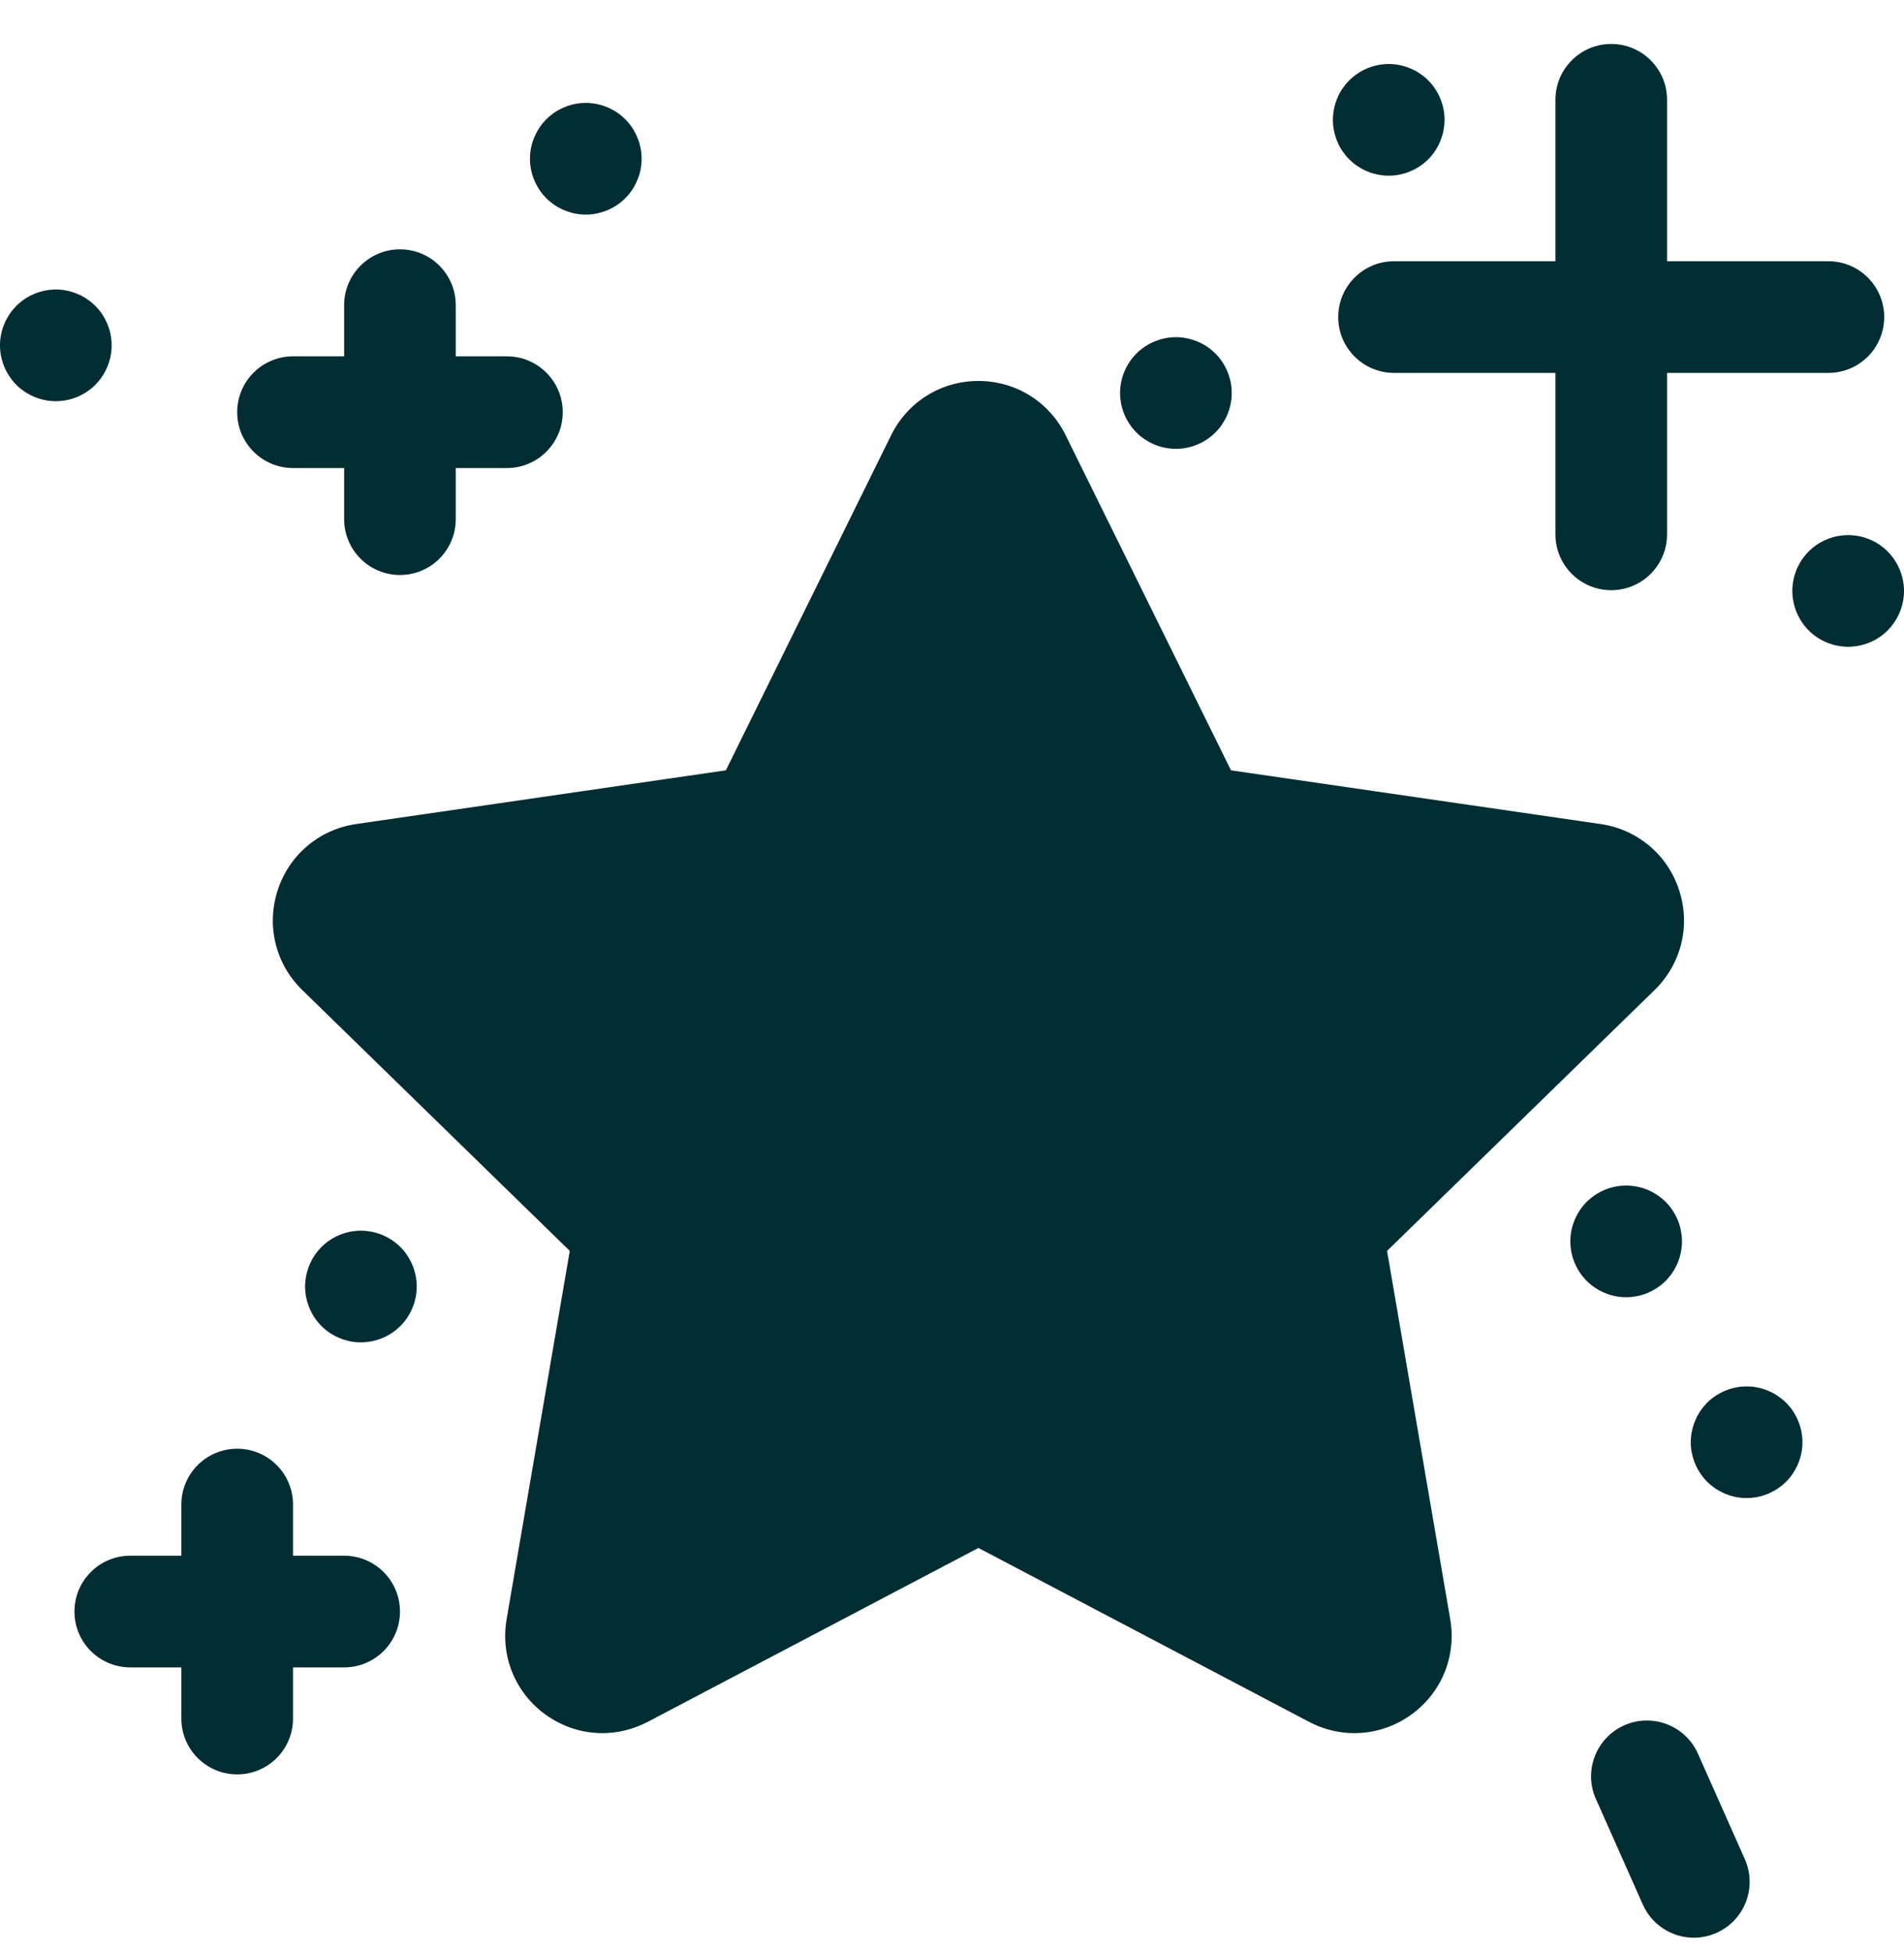
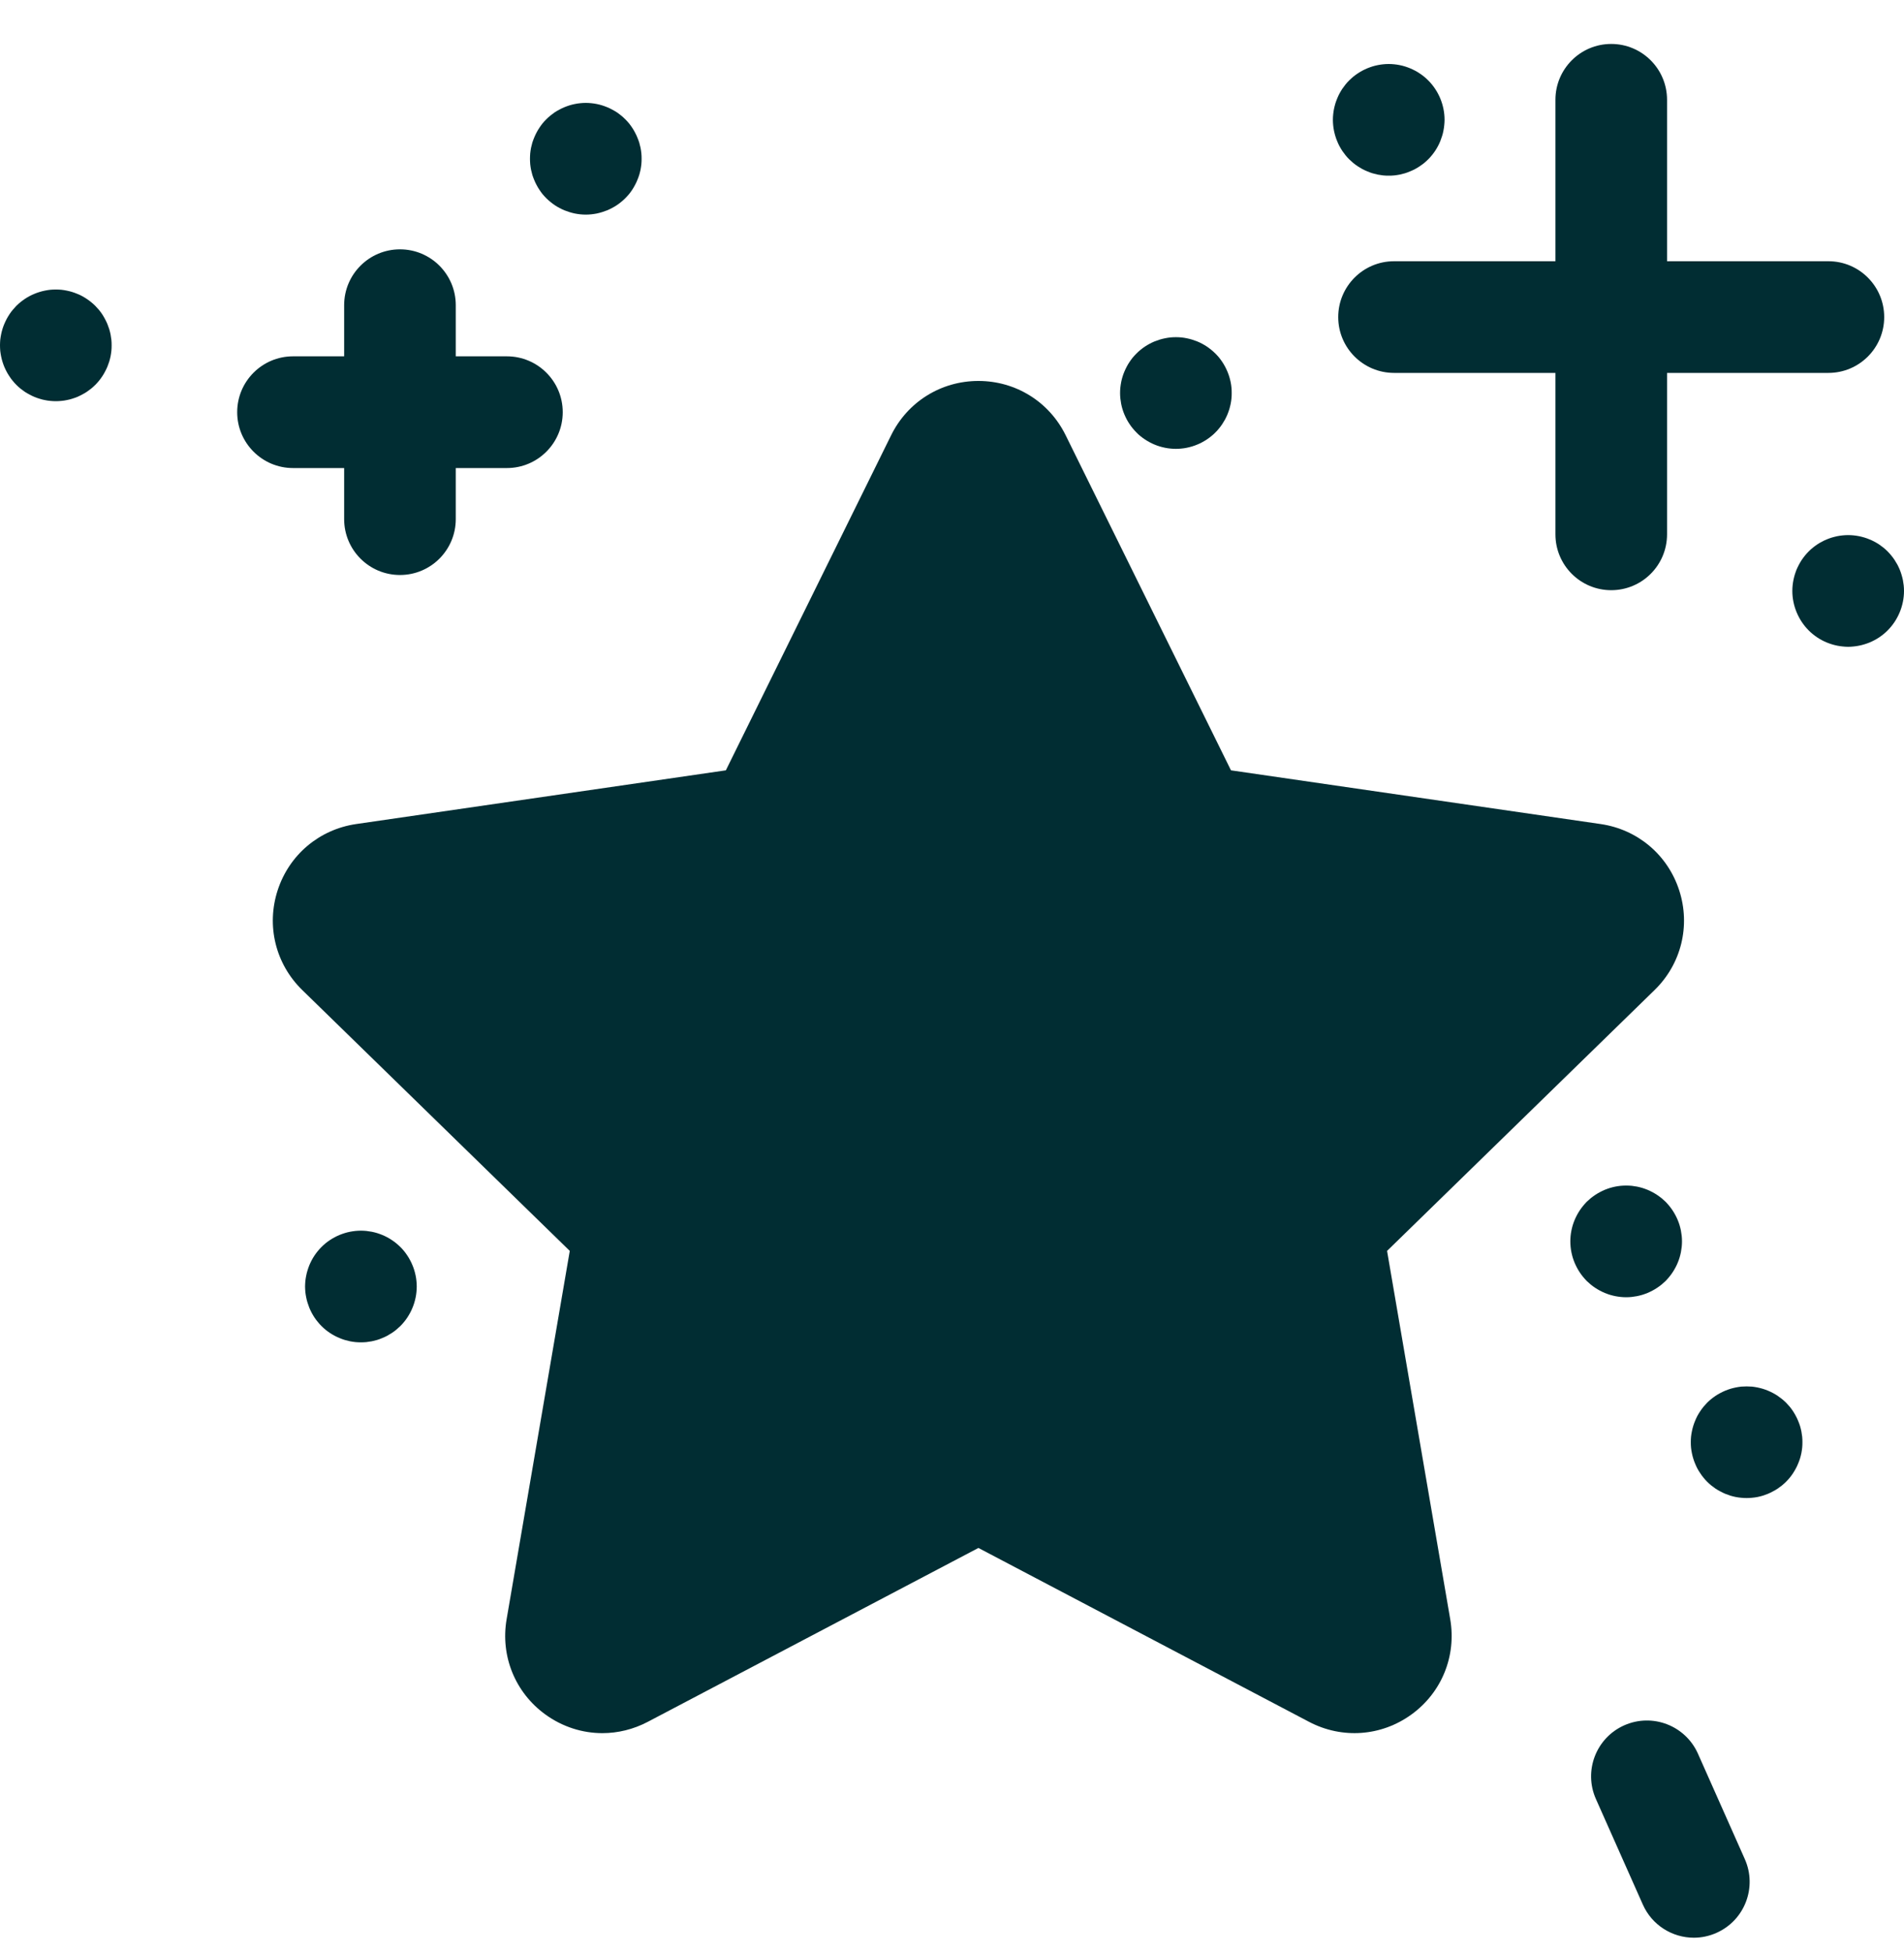
<svg xmlns="http://www.w3.org/2000/svg" width="40" height="41" viewBox="0 0 40 41" fill="none">
  <g clip-path="url(#clip0_240_313)">
    <path d="M35.277 18.696C35.035 17.951 34.403 17.418 33.627 17.305L25.861 16.177L22.387 9.139C22.041 8.436 21.338 8 20.555 8C19.771 8 19.069 8.436 18.722 9.139L15.249 16.177L7.482 17.305C6.707 17.418 6.075 17.951 5.833 18.696C5.591 19.442 5.789 20.244 6.35 20.791L11.97 26.269L10.643 34.005C10.511 34.777 10.822 35.543 11.456 36.003C11.814 36.263 12.233 36.396 12.655 36.396C12.98 36.396 13.306 36.317 13.608 36.159L20.555 32.507L27.502 36.159C28.195 36.523 29.02 36.464 29.654 36.003C30.288 35.543 30.599 34.777 30.467 34.005L29.14 26.269L34.76 20.791C35.321 20.244 35.519 19.441 35.277 18.696Z" fill="#012D33" />
    <path d="M10.649 7.483H9.575V6.409C9.575 5.761 9.05 5.236 8.403 5.236C7.755 5.236 7.23 5.761 7.23 6.409V7.483H6.156C5.508 7.483 4.983 8.008 4.983 8.656C4.983 9.303 5.508 9.829 6.156 9.829H7.23V10.902C7.23 11.55 7.755 12.075 8.403 12.075C9.05 12.075 9.575 11.55 9.575 10.902V9.829H10.649C11.297 9.829 11.822 9.303 11.822 8.656C11.822 8.008 11.297 7.483 10.649 7.483Z" fill="#012D33" />
    <path d="M13.474 3.219C13.47 3.18 13.464 3.142 13.457 3.104C13.449 3.068 13.439 3.03 13.429 2.993C13.417 2.957 13.404 2.921 13.389 2.886C13.375 2.85 13.358 2.815 13.34 2.782C13.322 2.748 13.303 2.714 13.282 2.683C13.261 2.651 13.238 2.62 13.214 2.59C13.189 2.56 13.163 2.531 13.136 2.505C13.109 2.477 13.08 2.452 13.05 2.427C13.021 2.403 12.989 2.38 12.958 2.358C12.926 2.337 12.892 2.318 12.858 2.3C12.825 2.282 12.79 2.265 12.755 2.251C12.72 2.237 12.683 2.223 12.647 2.212C12.611 2.201 12.573 2.191 12.536 2.184C12.498 2.176 12.46 2.171 12.421 2.167C12.346 2.159 12.268 2.159 12.191 2.167C12.153 2.171 12.115 2.176 12.078 2.184C12.04 2.191 12.002 2.201 11.966 2.212C11.93 2.223 11.893 2.237 11.858 2.251C11.823 2.265 11.788 2.282 11.755 2.3C11.72 2.318 11.687 2.337 11.655 2.358C11.624 2.38 11.593 2.403 11.563 2.427C11.533 2.452 11.504 2.477 11.477 2.505C11.45 2.531 11.424 2.56 11.399 2.59C11.375 2.62 11.353 2.651 11.332 2.683C11.31 2.714 11.291 2.748 11.273 2.782C11.255 2.815 11.239 2.85 11.224 2.886C11.209 2.921 11.196 2.957 11.184 2.993C11.174 3.03 11.164 3.068 11.156 3.104C11.149 3.142 11.143 3.18 11.139 3.219C11.136 3.257 11.134 3.296 11.134 3.334C11.134 3.372 11.136 3.411 11.139 3.449C11.143 3.488 11.149 3.526 11.156 3.563C11.164 3.6 11.174 3.638 11.184 3.674C11.196 3.711 11.209 3.747 11.224 3.782C11.238 3.817 11.255 3.853 11.273 3.886C11.291 3.92 11.31 3.953 11.332 3.985C11.353 4.017 11.375 4.048 11.399 4.078C11.424 4.107 11.45 4.136 11.477 4.163C11.504 4.19 11.533 4.216 11.563 4.24C11.593 4.265 11.624 4.288 11.655 4.309C11.687 4.33 11.72 4.35 11.755 4.368C11.788 4.386 11.823 4.402 11.858 4.417C11.893 4.431 11.93 4.444 11.966 4.455C12.002 4.466 12.04 4.476 12.078 4.484C12.115 4.491 12.153 4.497 12.191 4.501C12.229 4.505 12.268 4.507 12.307 4.507C12.345 4.507 12.384 4.505 12.421 4.501C12.46 4.497 12.498 4.491 12.536 4.484C12.573 4.476 12.611 4.466 12.647 4.455C12.683 4.444 12.72 4.431 12.755 4.417C12.79 4.402 12.825 4.386 12.858 4.368C12.892 4.35 12.926 4.33 12.958 4.309C12.989 4.288 13.021 4.265 13.05 4.24C13.08 4.216 13.109 4.19 13.136 4.163C13.163 4.136 13.188 4.107 13.214 4.078C13.238 4.048 13.261 4.017 13.282 3.985C13.303 3.953 13.322 3.92 13.34 3.886C13.358 3.853 13.375 3.817 13.389 3.782C13.404 3.747 13.417 3.711 13.429 3.674C13.44 3.638 13.449 3.6 13.457 3.563C13.464 3.526 13.47 3.487 13.474 3.449C13.478 3.411 13.479 3.372 13.479 3.334C13.479 3.296 13.478 3.257 13.474 3.219Z" fill="#012D33" />
    <path d="M2.34 7.137C2.336 7.1 2.33 7.061 2.323 7.024C2.315 6.986 2.306 6.949 2.295 6.912C2.283 6.876 2.27 6.839 2.256 6.804C2.241 6.769 2.224 6.734 2.206 6.7C2.188 6.666 2.169 6.633 2.148 6.601C2.127 6.569 2.104 6.538 2.08 6.509C2.055 6.48 2.029 6.451 2.002 6.423C1.975 6.396 1.946 6.37 1.916 6.346C1.887 6.322 1.855 6.299 1.824 6.278C1.792 6.257 1.759 6.236 1.725 6.218C1.691 6.2 1.657 6.184 1.621 6.17C1.586 6.155 1.549 6.142 1.514 6.131C1.477 6.12 1.439 6.11 1.402 6.103C1.364 6.095 1.326 6.089 1.288 6.085C1.212 6.078 1.134 6.078 1.058 6.085C1.02 6.089 0.981 6.095 0.944 6.103C0.906 6.11 0.869 6.12 0.833 6.131C0.796 6.142 0.759 6.155 0.724 6.17C0.689 6.184 0.654 6.2 0.621 6.218C0.586 6.236 0.554 6.257 0.521 6.278C0.49 6.299 0.459 6.321 0.429 6.346C0.399 6.37 0.37 6.396 0.343 6.423C0.317 6.451 0.29 6.48 0.266 6.509C0.241 6.538 0.219 6.569 0.198 6.601C0.177 6.633 0.157 6.666 0.139 6.7C0.121 6.734 0.105 6.769 0.09 6.804C0.075 6.839 0.062 6.876 0.051 6.912C0.04 6.949 0.03 6.986 0.023 7.024C0.016 7.061 0.009 7.1 0.005 7.137C0.002 7.175 0 7.214 0 7.253C0 7.291 0.002 7.329 0.005 7.368C0.009 7.406 0.016 7.444 0.023 7.482C0.03 7.519 0.04 7.557 0.051 7.593C0.062 7.63 0.075 7.666 0.09 7.702C0.105 7.737 0.121 7.771 0.139 7.805C0.157 7.838 0.176 7.872 0.198 7.903C0.219 7.935 0.241 7.967 0.266 7.996C0.29 8.026 0.316 8.055 0.343 8.082C0.37 8.109 0.399 8.135 0.429 8.16C0.459 8.183 0.49 8.207 0.521 8.228C0.554 8.249 0.586 8.268 0.621 8.286C0.654 8.304 0.689 8.321 0.724 8.336C0.759 8.35 0.796 8.363 0.833 8.374C0.869 8.386 0.906 8.395 0.944 8.402C0.981 8.41 1.02 8.416 1.058 8.419C1.096 8.423 1.134 8.425 1.173 8.425C1.211 8.425 1.25 8.423 1.288 8.419C1.326 8.416 1.364 8.41 1.402 8.402C1.439 8.395 1.477 8.386 1.514 8.374C1.55 8.363 1.586 8.35 1.621 8.336C1.657 8.321 1.691 8.304 1.725 8.286C1.759 8.268 1.792 8.249 1.824 8.228C1.855 8.207 1.887 8.183 1.916 8.16C1.946 8.135 1.975 8.109 2.002 8.082C2.029 8.055 2.055 8.026 2.08 7.996C2.104 7.966 2.127 7.935 2.148 7.903C2.169 7.872 2.188 7.838 2.206 7.805C2.224 7.771 2.241 7.737 2.256 7.701C2.27 7.665 2.283 7.629 2.295 7.593C2.306 7.557 2.315 7.519 2.323 7.482C2.33 7.444 2.336 7.406 2.34 7.368C2.344 7.329 2.345 7.291 2.345 7.253C2.345 7.214 2.344 7.175 2.34 7.137Z" fill="#012D33" />
    <path d="M35.33 25.953C35.326 25.916 35.32 25.878 35.313 25.84C35.305 25.802 35.296 25.765 35.285 25.728C35.274 25.692 35.261 25.655 35.246 25.62C35.232 25.585 35.215 25.551 35.197 25.517C35.179 25.483 35.159 25.45 35.138 25.418C35.117 25.387 35.094 25.355 35.07 25.326C35.046 25.296 35.019 25.267 34.993 25.239C34.965 25.213 34.936 25.187 34.907 25.162C34.877 25.139 34.846 25.115 34.814 25.094C34.782 25.073 34.749 25.053 34.715 25.035C34.681 25.017 34.647 25.001 34.612 24.986C34.577 24.971 34.54 24.959 34.504 24.947C34.467 24.936 34.429 24.927 34.392 24.919C34.355 24.912 34.316 24.906 34.279 24.902C34.202 24.895 34.124 24.895 34.048 24.902C34.01 24.906 33.971 24.912 33.934 24.919C33.896 24.927 33.859 24.936 33.822 24.947C33.786 24.959 33.749 24.971 33.714 24.986C33.679 25.001 33.645 25.017 33.611 25.035C33.577 25.053 33.544 25.073 33.512 25.094C33.48 25.115 33.449 25.139 33.419 25.162C33.39 25.187 33.361 25.213 33.333 25.239C33.307 25.267 33.28 25.296 33.256 25.326C33.232 25.355 33.209 25.387 33.188 25.418C33.167 25.45 33.147 25.483 33.129 25.517C33.111 25.551 33.095 25.585 33.08 25.62C33.065 25.655 33.053 25.692 33.041 25.728C33.03 25.765 33.021 25.802 33.013 25.84C33.006 25.878 32.999 25.916 32.996 25.953C32.992 25.992 32.99 26.031 32.99 26.069C32.99 26.107 32.992 26.146 32.996 26.185C32.999 26.222 33.006 26.261 33.013 26.298C33.021 26.336 33.03 26.373 33.041 26.41C33.053 26.446 33.065 26.483 33.08 26.518C33.095 26.553 33.111 26.587 33.129 26.621C33.147 26.655 33.167 26.688 33.188 26.72C33.209 26.752 33.232 26.783 33.256 26.812C33.28 26.842 33.307 26.871 33.333 26.899C33.361 26.925 33.39 26.952 33.419 26.976C33.449 27 33.48 27.023 33.512 27.044C33.544 27.065 33.577 27.085 33.611 27.103C33.645 27.121 33.679 27.137 33.714 27.152C33.749 27.167 33.786 27.179 33.822 27.191C33.859 27.202 33.896 27.211 33.934 27.219C33.971 27.226 34.01 27.232 34.048 27.236C34.086 27.24 34.125 27.242 34.163 27.242C34.201 27.242 34.24 27.24 34.279 27.236C34.316 27.232 34.355 27.226 34.392 27.219C34.429 27.211 34.467 27.202 34.504 27.191C34.54 27.179 34.577 27.167 34.612 27.152C34.647 27.137 34.681 27.121 34.715 27.103C34.749 27.085 34.782 27.065 34.814 27.044C34.845 27.023 34.877 27 34.907 26.976C34.936 26.952 34.965 26.925 34.993 26.899C35.019 26.871 35.046 26.842 35.07 26.812C35.094 26.783 35.117 26.752 35.138 26.72C35.159 26.688 35.179 26.655 35.197 26.621C35.215 26.587 35.232 26.553 35.246 26.518C35.261 26.483 35.274 26.446 35.285 26.41C35.296 26.373 35.305 26.336 35.313 26.298C35.32 26.261 35.326 26.222 35.33 26.185C35.334 26.146 35.336 26.107 35.336 26.069C35.336 26.031 35.334 25.992 35.33 25.953Z" fill="#012D33" />
    <path d="M37.861 30.171C37.857 30.134 37.851 30.095 37.844 30.058C37.836 30.02 37.827 29.983 37.816 29.946C37.804 29.91 37.791 29.873 37.776 29.838C37.762 29.803 37.745 29.768 37.727 29.734C37.709 29.701 37.69 29.668 37.669 29.636C37.648 29.604 37.625 29.573 37.601 29.543C37.576 29.514 37.55 29.485 37.523 29.457C37.496 29.431 37.467 29.404 37.437 29.38C37.407 29.356 37.376 29.333 37.345 29.312C37.313 29.291 37.28 29.27 37.246 29.253C37.212 29.235 37.178 29.219 37.142 29.204C37.107 29.189 37.071 29.177 37.034 29.165C36.998 29.154 36.96 29.145 36.923 29.137C36.885 29.13 36.847 29.123 36.809 29.119C36.733 29.113 36.655 29.113 36.578 29.119C36.541 29.123 36.502 29.13 36.465 29.137C36.427 29.145 36.389 29.154 36.353 29.165C36.317 29.177 36.28 29.189 36.245 29.204C36.21 29.219 36.175 29.235 36.142 29.253C36.107 29.27 36.075 29.291 36.042 29.312C36.011 29.333 35.98 29.355 35.95 29.38C35.92 29.404 35.891 29.431 35.864 29.457C35.837 29.485 35.811 29.514 35.787 29.543C35.762 29.573 35.74 29.604 35.719 29.636C35.697 29.668 35.677 29.701 35.659 29.734C35.642 29.768 35.625 29.803 35.611 29.838C35.596 29.873 35.583 29.91 35.572 29.946C35.561 29.983 35.551 30.02 35.544 30.058C35.536 30.095 35.53 30.134 35.526 30.171C35.522 30.209 35.521 30.248 35.521 30.287C35.521 30.325 35.522 30.363 35.526 30.402C35.53 30.44 35.536 30.478 35.544 30.516C35.551 30.553 35.561 30.591 35.572 30.627C35.583 30.664 35.596 30.7 35.611 30.735C35.625 30.771 35.642 30.805 35.659 30.839C35.677 30.872 35.697 30.906 35.719 30.937C35.74 30.969 35.762 31.001 35.787 31.03C35.811 31.06 35.837 31.089 35.864 31.116C35.891 31.143 35.92 31.169 35.95 31.194C35.98 31.217 36.011 31.241 36.042 31.262C36.074 31.283 36.107 31.302 36.142 31.32C36.175 31.338 36.21 31.355 36.245 31.37C36.28 31.384 36.317 31.397 36.353 31.409C36.389 31.42 36.427 31.429 36.465 31.437C36.502 31.444 36.541 31.45 36.578 31.453C36.616 31.457 36.655 31.459 36.694 31.459C36.732 31.459 36.771 31.457 36.809 31.453C36.847 31.45 36.885 31.444 36.923 31.437C36.96 31.429 36.998 31.42 37.034 31.409C37.07 31.397 37.107 31.384 37.142 31.37C37.177 31.355 37.212 31.338 37.245 31.32C37.28 31.302 37.313 31.283 37.345 31.262C37.376 31.241 37.407 31.217 37.437 31.194C37.467 31.169 37.496 31.143 37.523 31.116C37.55 31.089 37.576 31.06 37.601 31.03C37.625 31.001 37.648 30.969 37.669 30.937C37.69 30.906 37.709 30.872 37.727 30.839C37.745 30.805 37.762 30.771 37.776 30.735C37.791 30.7 37.804 30.664 37.816 30.627C37.827 30.591 37.836 30.553 37.844 30.516C37.851 30.478 37.857 30.44 37.861 30.402C37.865 30.363 37.866 30.325 37.866 30.287C37.866 30.248 37.865 30.209 37.861 30.171Z" fill="#012D33" />
    <path d="M36.656 39.042L35.671 36.827C35.407 36.235 34.714 35.969 34.122 36.232C33.531 36.495 33.264 37.188 33.528 37.78L34.513 39.995C34.707 40.432 35.136 40.692 35.585 40.692C35.744 40.692 35.906 40.659 36.061 40.59C36.653 40.327 36.919 39.634 36.656 39.042Z" fill="#012D33" />
    <path d="M38.412 5.486H35.022V2.096C35.022 1.448 34.497 0.923 33.849 0.923C33.202 0.923 32.677 1.448 32.677 2.096V5.486H29.287C28.639 5.486 28.114 6.011 28.114 6.659C28.114 7.306 28.639 7.831 29.287 7.831H32.677V11.221C32.677 11.869 33.202 12.394 33.849 12.394C34.497 12.394 35.022 11.869 35.022 11.221V7.831H38.412C39.059 7.831 39.584 7.306 39.584 6.659C39.584 6.011 39.059 5.486 38.412 5.486Z" fill="#012D33" />
    <path d="M25.871 8.138C25.867 8.1 25.862 8.061 25.854 8.024C25.846 7.986 25.837 7.95 25.826 7.913C25.815 7.876 25.801 7.84 25.787 7.805C25.772 7.77 25.756 7.735 25.738 7.701C25.72 7.667 25.7 7.634 25.679 7.602C25.657 7.57 25.635 7.539 25.611 7.509C25.586 7.48 25.561 7.451 25.533 7.424C25.506 7.397 25.477 7.371 25.447 7.347C25.417 7.323 25.387 7.299 25.355 7.278C25.323 7.257 25.29 7.237 25.256 7.219C25.223 7.201 25.188 7.185 25.152 7.17C25.117 7.156 25.08 7.143 25.044 7.132C25.008 7.121 24.97 7.111 24.933 7.104C24.895 7.096 24.857 7.09 24.819 7.086C24.743 7.079 24.665 7.079 24.589 7.086C24.55 7.09 24.512 7.096 24.475 7.104C24.437 7.111 24.399 7.121 24.363 7.132C24.327 7.143 24.291 7.156 24.255 7.17C24.22 7.185 24.185 7.201 24.152 7.219C24.118 7.237 24.084 7.257 24.053 7.278C24.021 7.299 23.99 7.322 23.96 7.347C23.93 7.371 23.901 7.397 23.875 7.424C23.847 7.451 23.822 7.48 23.797 7.509C23.773 7.539 23.75 7.57 23.729 7.602C23.707 7.634 23.688 7.667 23.67 7.701C23.652 7.735 23.636 7.77 23.621 7.805C23.606 7.84 23.593 7.876 23.582 7.913C23.571 7.95 23.561 7.986 23.554 8.024C23.547 8.061 23.541 8.1 23.537 8.138C23.533 8.176 23.531 8.215 23.531 8.253C23.531 8.291 23.533 8.33 23.537 8.369C23.541 8.406 23.547 8.444 23.554 8.482C23.561 8.519 23.571 8.557 23.582 8.594C23.593 8.63 23.606 8.666 23.621 8.702C23.636 8.737 23.652 8.772 23.67 8.806C23.688 8.839 23.707 8.872 23.729 8.904C23.75 8.936 23.773 8.968 23.797 8.996C23.822 9.026 23.847 9.055 23.875 9.082C23.901 9.11 23.93 9.136 23.96 9.16C23.99 9.184 24.021 9.207 24.053 9.228C24.084 9.249 24.118 9.269 24.152 9.287C24.185 9.305 24.22 9.322 24.255 9.336C24.291 9.351 24.327 9.364 24.363 9.375C24.399 9.386 24.437 9.395 24.475 9.403C24.512 9.411 24.55 9.416 24.589 9.42C24.627 9.424 24.665 9.426 24.704 9.426C24.742 9.426 24.781 9.424 24.819 9.42C24.857 9.416 24.895 9.411 24.933 9.403C24.97 9.395 25.008 9.386 25.044 9.375C25.08 9.364 25.117 9.351 25.152 9.336C25.188 9.322 25.223 9.305 25.256 9.287C25.29 9.269 25.323 9.249 25.355 9.228C25.387 9.207 25.417 9.184 25.447 9.16C25.477 9.136 25.506 9.11 25.533 9.082C25.561 9.055 25.586 9.026 25.611 8.996C25.635 8.968 25.657 8.936 25.679 8.904C25.7 8.872 25.72 8.839 25.738 8.806C25.756 8.772 25.772 8.737 25.787 8.702C25.801 8.666 25.815 8.63 25.826 8.594C25.837 8.557 25.846 8.519 25.854 8.482C25.862 8.444 25.867 8.406 25.871 8.369C25.875 8.33 25.876 8.291 25.876 8.253C25.876 8.215 25.875 8.176 25.871 8.138Z" fill="#012D33" />
    <path d="M30.004 1.688C29.977 1.66 29.948 1.635 29.918 1.61C29.889 1.586 29.857 1.563 29.825 1.542C29.794 1.52 29.761 1.501 29.727 1.483C29.693 1.465 29.658 1.449 29.623 1.434C29.588 1.42 29.552 1.406 29.515 1.395C29.478 1.384 29.442 1.374 29.404 1.367C29.367 1.359 29.328 1.354 29.29 1.35C29.213 1.342 29.136 1.342 29.059 1.35C29.022 1.354 28.983 1.359 28.946 1.367C28.908 1.374 28.871 1.384 28.834 1.395C28.798 1.406 28.761 1.42 28.726 1.434C28.691 1.449 28.656 1.465 28.622 1.483C28.589 1.501 28.556 1.52 28.524 1.542C28.492 1.563 28.46 1.586 28.431 1.61C28.402 1.635 28.373 1.66 28.345 1.688C28.318 1.714 28.292 1.743 28.268 1.773C28.244 1.803 28.221 1.834 28.199 1.866C28.179 1.897 28.158 1.931 28.14 1.965C28.122 1.998 28.106 2.033 28.092 2.069C28.077 2.104 28.064 2.14 28.053 2.176C28.042 2.213 28.033 2.25 28.025 2.288C28.017 2.325 28.012 2.363 28.008 2.402C28.004 2.44 28.002 2.478 28.002 2.517C28.002 2.555 28.004 2.594 28.008 2.632C28.012 2.67 28.017 2.708 28.025 2.746C28.033 2.783 28.042 2.821 28.053 2.857C28.064 2.894 28.077 2.93 28.092 2.965C28.106 3 28.122 3.036 28.14 3.069C28.158 3.103 28.179 3.136 28.199 3.168C28.221 3.2 28.244 3.231 28.268 3.261C28.292 3.291 28.318 3.32 28.345 3.346C28.373 3.373 28.402 3.399 28.431 3.424C28.46 3.448 28.492 3.47 28.524 3.492C28.556 3.513 28.589 3.533 28.622 3.551C28.656 3.569 28.691 3.585 28.726 3.599C28.761 3.614 28.798 3.628 28.834 3.639C28.871 3.649 28.908 3.659 28.946 3.667C28.983 3.674 29.022 3.68 29.059 3.684C29.098 3.688 29.137 3.689 29.175 3.689C29.213 3.689 29.252 3.688 29.29 3.684C29.328 3.68 29.366 3.674 29.404 3.667C29.442 3.659 29.478 3.649 29.515 3.639C29.552 3.628 29.588 3.614 29.623 3.599C29.658 3.585 29.693 3.569 29.727 3.551C29.761 3.533 29.794 3.513 29.825 3.492C29.857 3.47 29.889 3.448 29.918 3.424C29.948 3.399 29.977 3.374 30.004 3.346C30.031 3.32 30.057 3.291 30.081 3.261C30.105 3.231 30.129 3.2 30.15 3.168C30.171 3.136 30.191 3.103 30.209 3.069C30.227 3.036 30.243 3 30.258 2.965C30.272 2.93 30.285 2.893 30.296 2.857C30.308 2.821 30.317 2.783 30.324 2.746C30.332 2.708 30.337 2.67 30.341 2.632C30.345 2.594 30.348 2.555 30.348 2.517C30.348 2.208 30.223 1.906 30.004 1.688Z" fill="#012D33" />
    <path d="M39.994 12.294C39.99 12.257 39.984 12.218 39.977 12.181C39.969 12.143 39.959 12.106 39.948 12.069C39.937 12.032 39.924 11.996 39.91 11.961C39.895 11.926 39.879 11.891 39.861 11.857C39.843 11.824 39.823 11.791 39.802 11.759C39.78 11.727 39.758 11.695 39.733 11.666C39.709 11.636 39.683 11.608 39.656 11.58C39.629 11.553 39.6 11.527 39.571 11.503C39.541 11.479 39.51 11.456 39.478 11.434C39.446 11.413 39.413 11.393 39.379 11.376C39.346 11.357 39.31 11.341 39.275 11.327C39.24 11.312 39.204 11.299 39.167 11.288C39.131 11.277 39.093 11.268 39.056 11.26C39.018 11.252 38.98 11.247 38.942 11.243C38.866 11.235 38.788 11.235 38.712 11.243C38.673 11.247 38.635 11.252 38.597 11.26C38.561 11.268 38.523 11.277 38.486 11.288C38.45 11.299 38.414 11.312 38.378 11.327C38.343 11.341 38.308 11.357 38.275 11.376C38.241 11.393 38.207 11.413 38.176 11.434C38.144 11.456 38.112 11.479 38.083 11.503C38.053 11.527 38.024 11.553 37.998 11.58C37.97 11.608 37.944 11.636 37.92 11.666C37.896 11.695 37.873 11.727 37.851 11.759C37.83 11.791 37.811 11.824 37.793 11.857C37.775 11.891 37.758 11.926 37.743 11.961C37.73 11.996 37.716 12.032 37.705 12.069C37.694 12.106 37.685 12.143 37.677 12.181C37.669 12.218 37.664 12.257 37.66 12.294C37.656 12.332 37.654 12.372 37.654 12.41C37.654 12.718 37.78 13.021 37.998 13.239C38.024 13.266 38.053 13.292 38.083 13.316C38.113 13.34 38.144 13.364 38.176 13.385C38.207 13.406 38.241 13.426 38.275 13.444C38.308 13.462 38.343 13.478 38.379 13.493C38.414 13.507 38.45 13.52 38.486 13.531C38.523 13.542 38.561 13.552 38.597 13.559C38.635 13.567 38.673 13.572 38.712 13.576C38.75 13.58 38.789 13.583 38.827 13.583C38.865 13.583 38.904 13.58 38.942 13.576C38.98 13.572 39.018 13.567 39.056 13.559C39.093 13.552 39.131 13.542 39.167 13.531C39.204 13.52 39.24 13.507 39.275 13.493C39.31 13.478 39.346 13.462 39.379 13.444C39.413 13.426 39.446 13.406 39.478 13.385C39.51 13.364 39.541 13.34 39.571 13.316C39.6 13.292 39.63 13.266 39.656 13.239C39.874 13.021 40 12.718 40 12.41C40 12.371 39.998 12.332 39.994 12.294Z" fill="#012D33" />
-     <path d="M7.23 32.67H6.156V31.596C6.156 30.948 5.631 30.423 4.983 30.423C4.335 30.423 3.81 30.948 3.81 31.596V32.67H2.736C2.089 32.67 1.564 33.195 1.564 33.842C1.564 34.49 2.089 35.015 2.736 35.015H3.81V36.089C3.81 36.737 4.335 37.262 4.983 37.262C5.631 37.262 6.156 36.737 6.156 36.089V35.015H7.23C7.877 35.015 8.403 34.49 8.403 33.842C8.403 33.195 7.878 32.67 7.23 32.67Z" fill="#012D33" />
    <path d="M8.749 26.902C8.745 26.863 8.74 26.825 8.732 26.788C8.724 26.75 8.715 26.713 8.704 26.677C8.693 26.64 8.68 26.604 8.665 26.569C8.651 26.534 8.634 26.498 8.616 26.465C8.598 26.431 8.578 26.397 8.557 26.366C8.536 26.334 8.513 26.303 8.489 26.273C8.465 26.243 8.438 26.214 8.412 26.188C8.384 26.16 8.355 26.135 8.325 26.11C8.296 26.086 8.265 26.063 8.233 26.042C8.201 26.02 8.168 26.001 8.135 25.983C8.101 25.965 8.066 25.948 8.031 25.934C7.996 25.92 7.959 25.906 7.923 25.895C7.886 25.884 7.848 25.874 7.811 25.867C7.774 25.86 7.735 25.854 7.698 25.85C7.621 25.842 7.544 25.842 7.467 25.85C7.429 25.854 7.39 25.86 7.353 25.867C7.315 25.874 7.278 25.884 7.242 25.895C7.205 25.906 7.169 25.92 7.133 25.934C7.098 25.948 7.064 25.965 7.03 25.983C6.996 26.001 6.963 26.02 6.931 26.042C6.899 26.063 6.868 26.086 6.838 26.11C6.809 26.135 6.78 26.16 6.753 26.188C6.726 26.214 6.7 26.243 6.676 26.273C6.652 26.303 6.628 26.334 6.607 26.366C6.586 26.397 6.566 26.431 6.548 26.465C6.53 26.498 6.514 26.534 6.499 26.569C6.485 26.604 6.472 26.64 6.461 26.677C6.449 26.713 6.44 26.75 6.433 26.788C6.425 26.825 6.419 26.863 6.415 26.902C6.412 26.94 6.409 26.978 6.409 27.017C6.409 27.055 6.412 27.094 6.415 27.132C6.419 27.17 6.425 27.208 6.433 27.246C6.44 27.283 6.449 27.321 6.461 27.357C6.472 27.393 6.485 27.43 6.499 27.465C6.514 27.5 6.53 27.536 6.548 27.569C6.566 27.603 6.586 27.636 6.607 27.668C6.628 27.7 6.651 27.731 6.676 27.76C6.7 27.791 6.726 27.819 6.753 27.846C6.78 27.873 6.809 27.899 6.838 27.924C6.868 27.948 6.899 27.97 6.931 27.992C6.963 28.013 6.996 28.033 7.03 28.051C7.064 28.069 7.098 28.085 7.133 28.099C7.169 28.114 7.205 28.128 7.242 28.139C7.278 28.149 7.315 28.159 7.353 28.167C7.39 28.174 7.429 28.18 7.467 28.184C7.505 28.188 7.544 28.189 7.582 28.189C7.62 28.189 7.659 28.188 7.698 28.184C7.735 28.18 7.774 28.174 7.811 28.167C7.848 28.159 7.886 28.149 7.923 28.139C7.959 28.128 7.996 28.114 8.031 28.099C8.066 28.085 8.101 28.069 8.135 28.051C8.168 28.033 8.201 28.013 8.233 27.992C8.265 27.971 8.296 27.948 8.325 27.924C8.355 27.899 8.384 27.873 8.412 27.846C8.438 27.819 8.465 27.791 8.489 27.76C8.513 27.731 8.536 27.7 8.557 27.668C8.578 27.636 8.598 27.603 8.616 27.569C8.634 27.536 8.651 27.5 8.665 27.465C8.68 27.43 8.693 27.393 8.704 27.357C8.715 27.321 8.724 27.283 8.732 27.246C8.74 27.208 8.745 27.17 8.749 27.132C8.753 27.094 8.755 27.055 8.755 27.017C8.755 26.978 8.753 26.94 8.749 26.902Z" fill="#012D33" />
  </g>
  <defs>
    <clipPath id="clip0_240_313">
      <rect width="40" height="40" fill="white" transform="translate(0 0.808)" />
    </clipPath>
  </defs>
</svg>